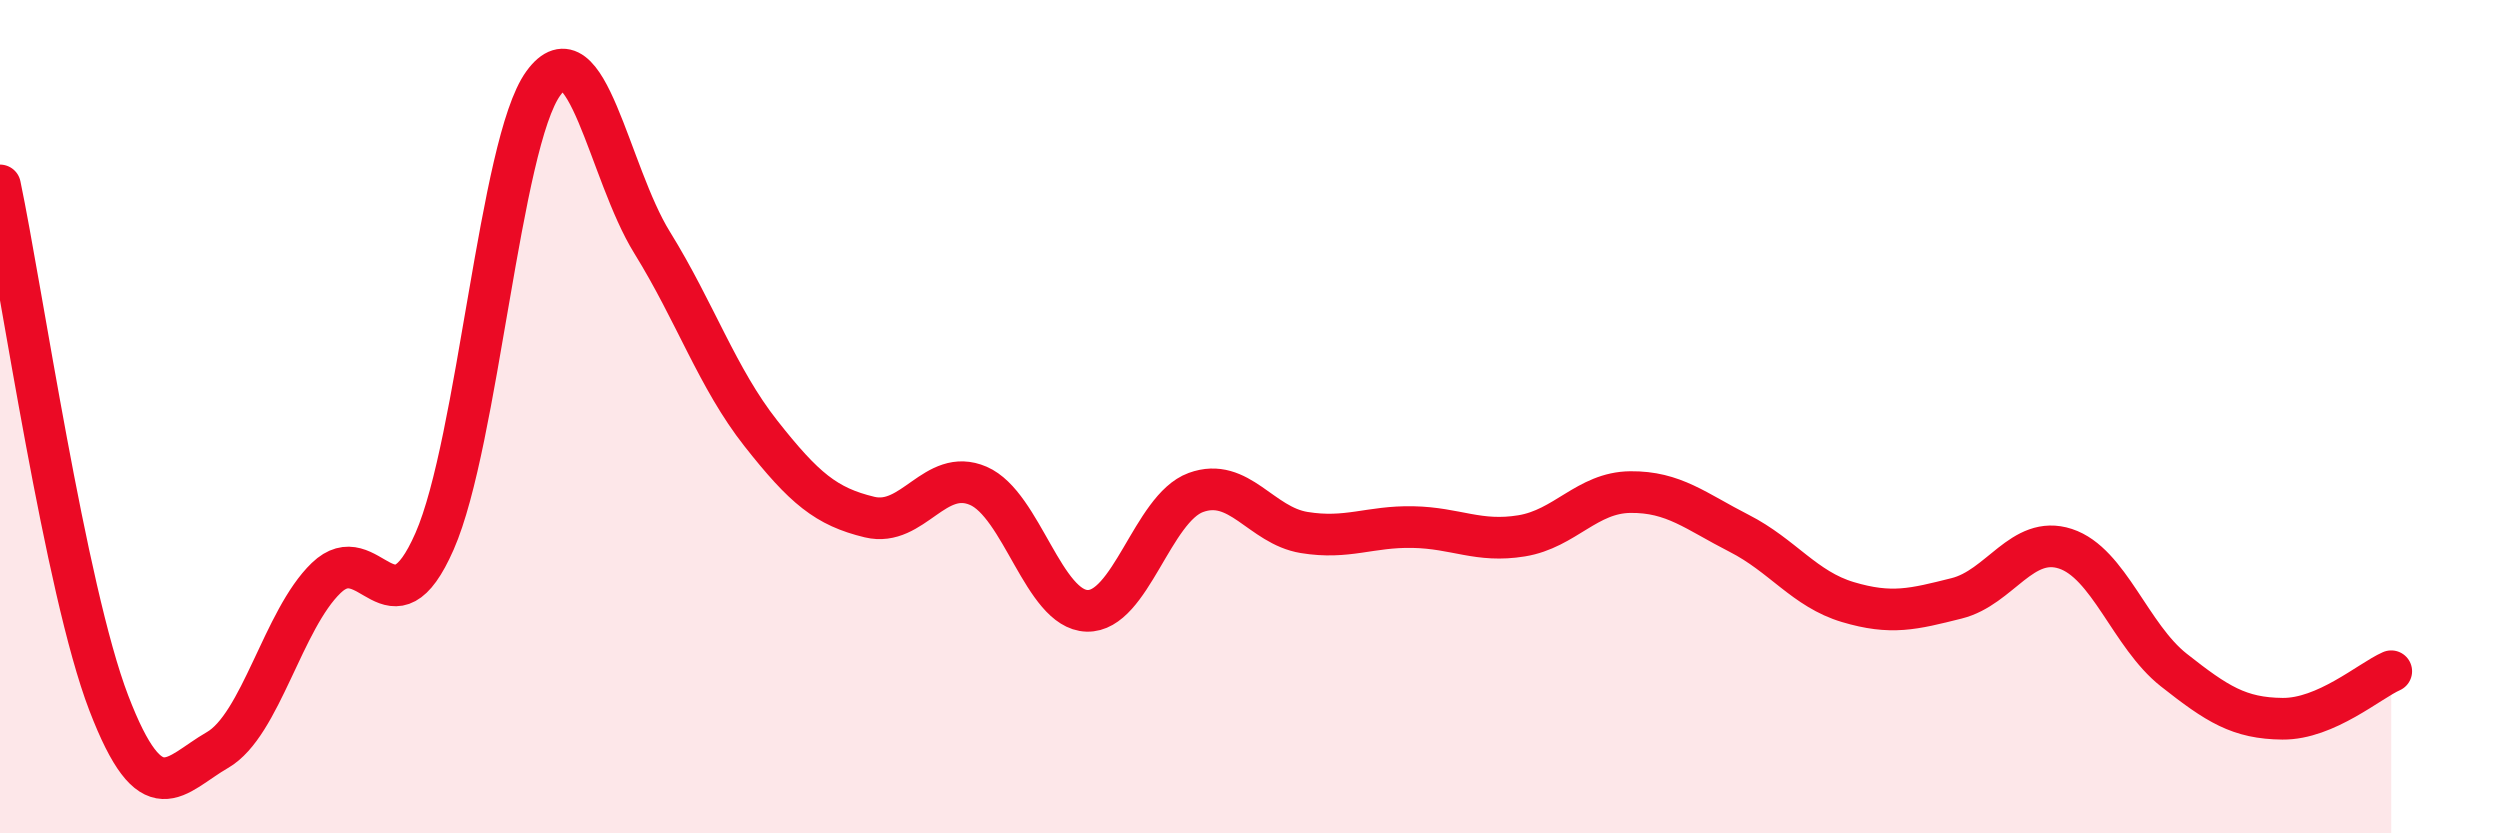
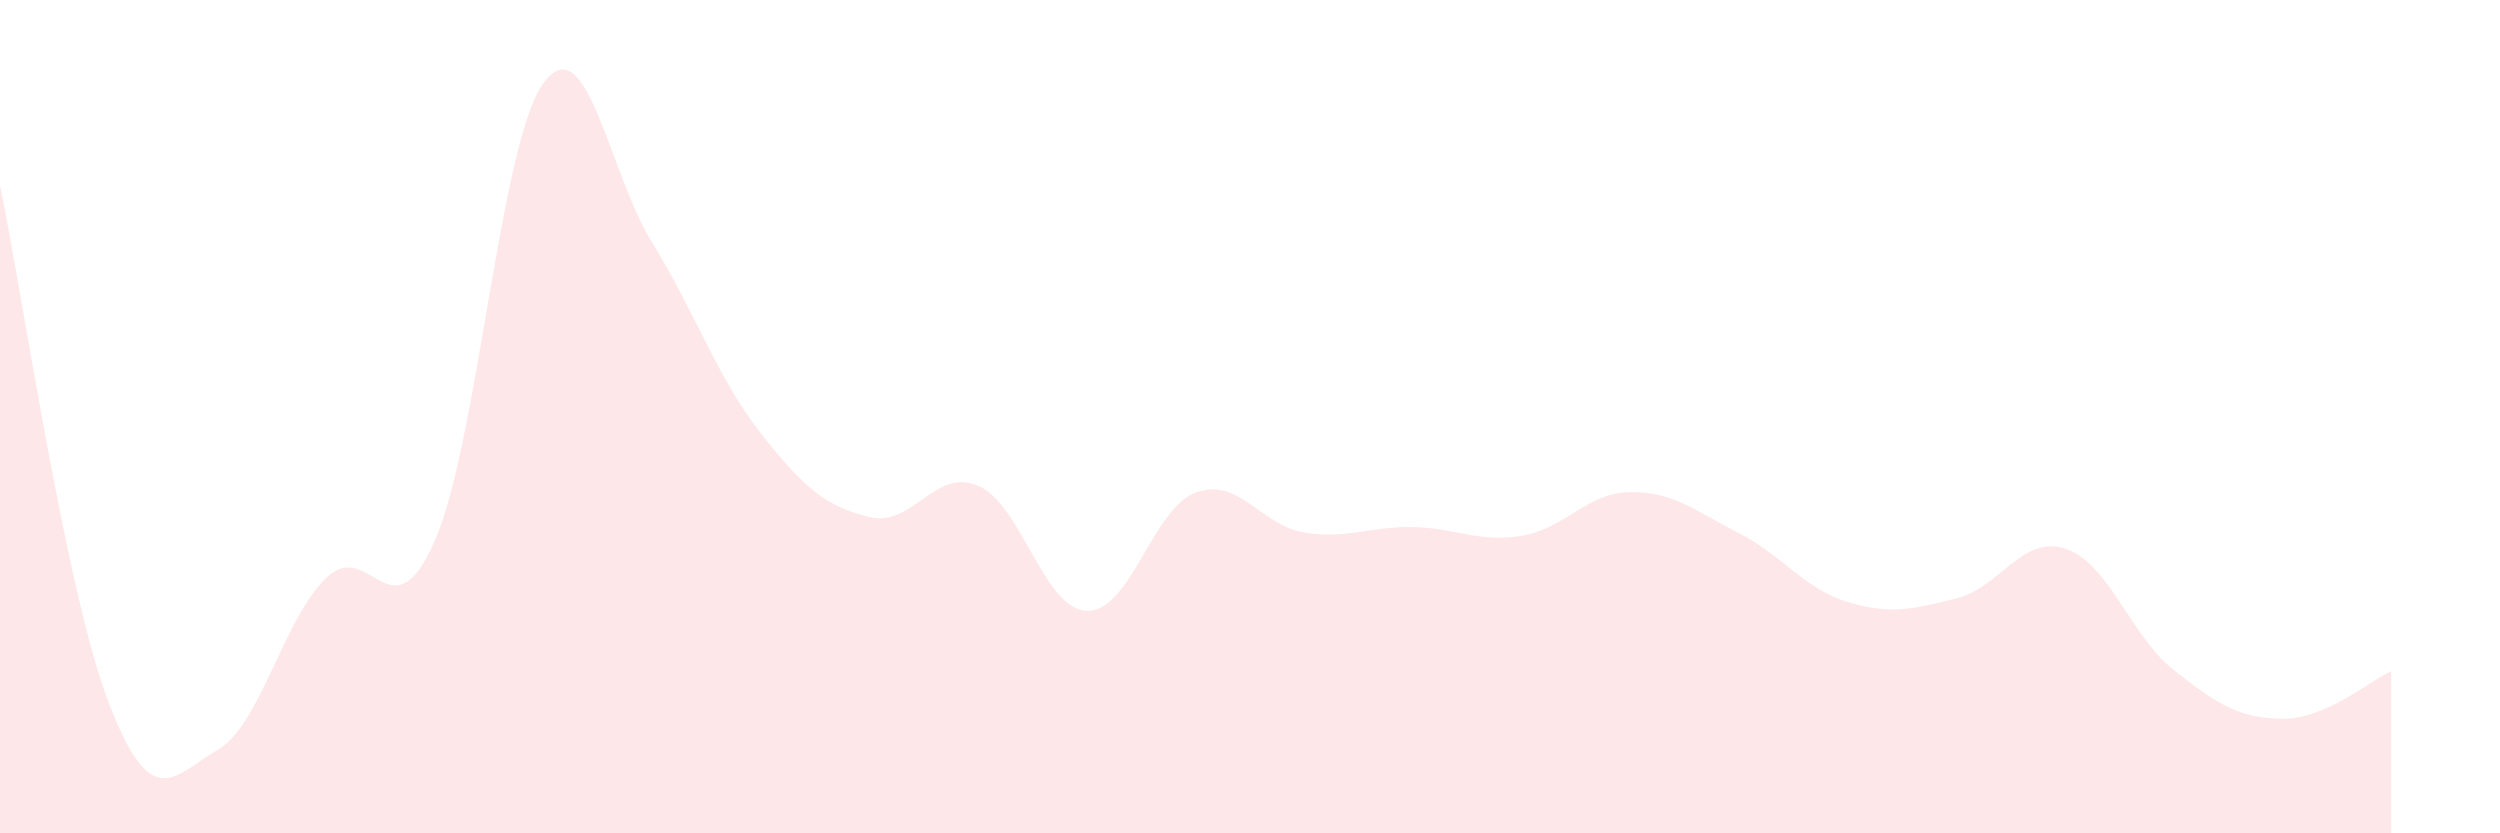
<svg xmlns="http://www.w3.org/2000/svg" width="60" height="20" viewBox="0 0 60 20">
  <path d="M 0,4.45 C 0.52,6.93 1.57,14.16 2.61,16.87 C 3.65,19.58 4.18,18.6 5.22,18 C 6.26,17.4 6.79,14.87 7.83,13.87 C 8.87,12.87 9.39,15.36 10.43,12.99 C 11.47,10.62 12,3.43 13.04,2 C 14.08,0.57 14.61,4.14 15.65,5.82 C 16.69,7.5 17.22,9.08 18.26,10.4 C 19.3,11.72 19.83,12.16 20.87,12.41 C 21.91,12.66 22.44,11.21 23.48,11.66 C 24.52,12.11 25.05,14.63 26.09,14.66 C 27.13,14.69 27.66,12.2 28.7,11.82 C 29.74,11.44 30.26,12.61 31.3,12.78 C 32.34,12.95 32.87,12.63 33.91,12.65 C 34.95,12.67 35.48,13.03 36.52,12.86 C 37.56,12.69 38.09,11.82 39.13,11.81 C 40.17,11.8 40.7,12.27 41.74,12.8 C 42.78,13.33 43.31,14.14 44.35,14.45 C 45.39,14.76 45.92,14.62 46.96,14.36 C 48,14.1 48.53,12.83 49.57,13.17 C 50.61,13.51 51.13,15.26 52.17,16.08 C 53.21,16.9 53.74,17.24 54.78,17.25 C 55.82,17.26 56.87,16.34 57.39,16.11L57.39 20L0 20Z" fill="#EB0A25" opacity="0.1" stroke-linecap="round" stroke-linejoin="round" />
-   <path d="M 0,4.45 C 0.52,6.93 1.57,14.16 2.61,16.87 C 3.65,19.58 4.18,18.6 5.22,18 C 6.26,17.4 6.79,14.87 7.83,13.87 C 8.87,12.87 9.39,15.36 10.43,12.99 C 11.47,10.62 12,3.43 13.04,2 C 14.08,0.57 14.61,4.14 15.65,5.82 C 16.69,7.5 17.22,9.08 18.26,10.4 C 19.3,11.72 19.83,12.16 20.87,12.41 C 21.91,12.66 22.44,11.21 23.48,11.66 C 24.52,12.11 25.05,14.63 26.09,14.66 C 27.13,14.69 27.66,12.2 28.7,11.82 C 29.74,11.44 30.26,12.61 31.3,12.78 C 32.34,12.95 32.87,12.63 33.91,12.65 C 34.95,12.67 35.48,13.03 36.52,12.86 C 37.56,12.69 38.09,11.82 39.13,11.81 C 40.17,11.8 40.7,12.27 41.74,12.8 C 42.78,13.33 43.31,14.14 44.35,14.45 C 45.39,14.76 45.92,14.62 46.96,14.36 C 48,14.1 48.53,12.83 49.57,13.17 C 50.61,13.51 51.13,15.26 52.17,16.08 C 53.21,16.9 53.74,17.24 54.78,17.25 C 55.82,17.26 56.87,16.34 57.39,16.11" stroke="#EB0A25" stroke-width="1" fill="none" stroke-linecap="round" stroke-linejoin="round" />
</svg>